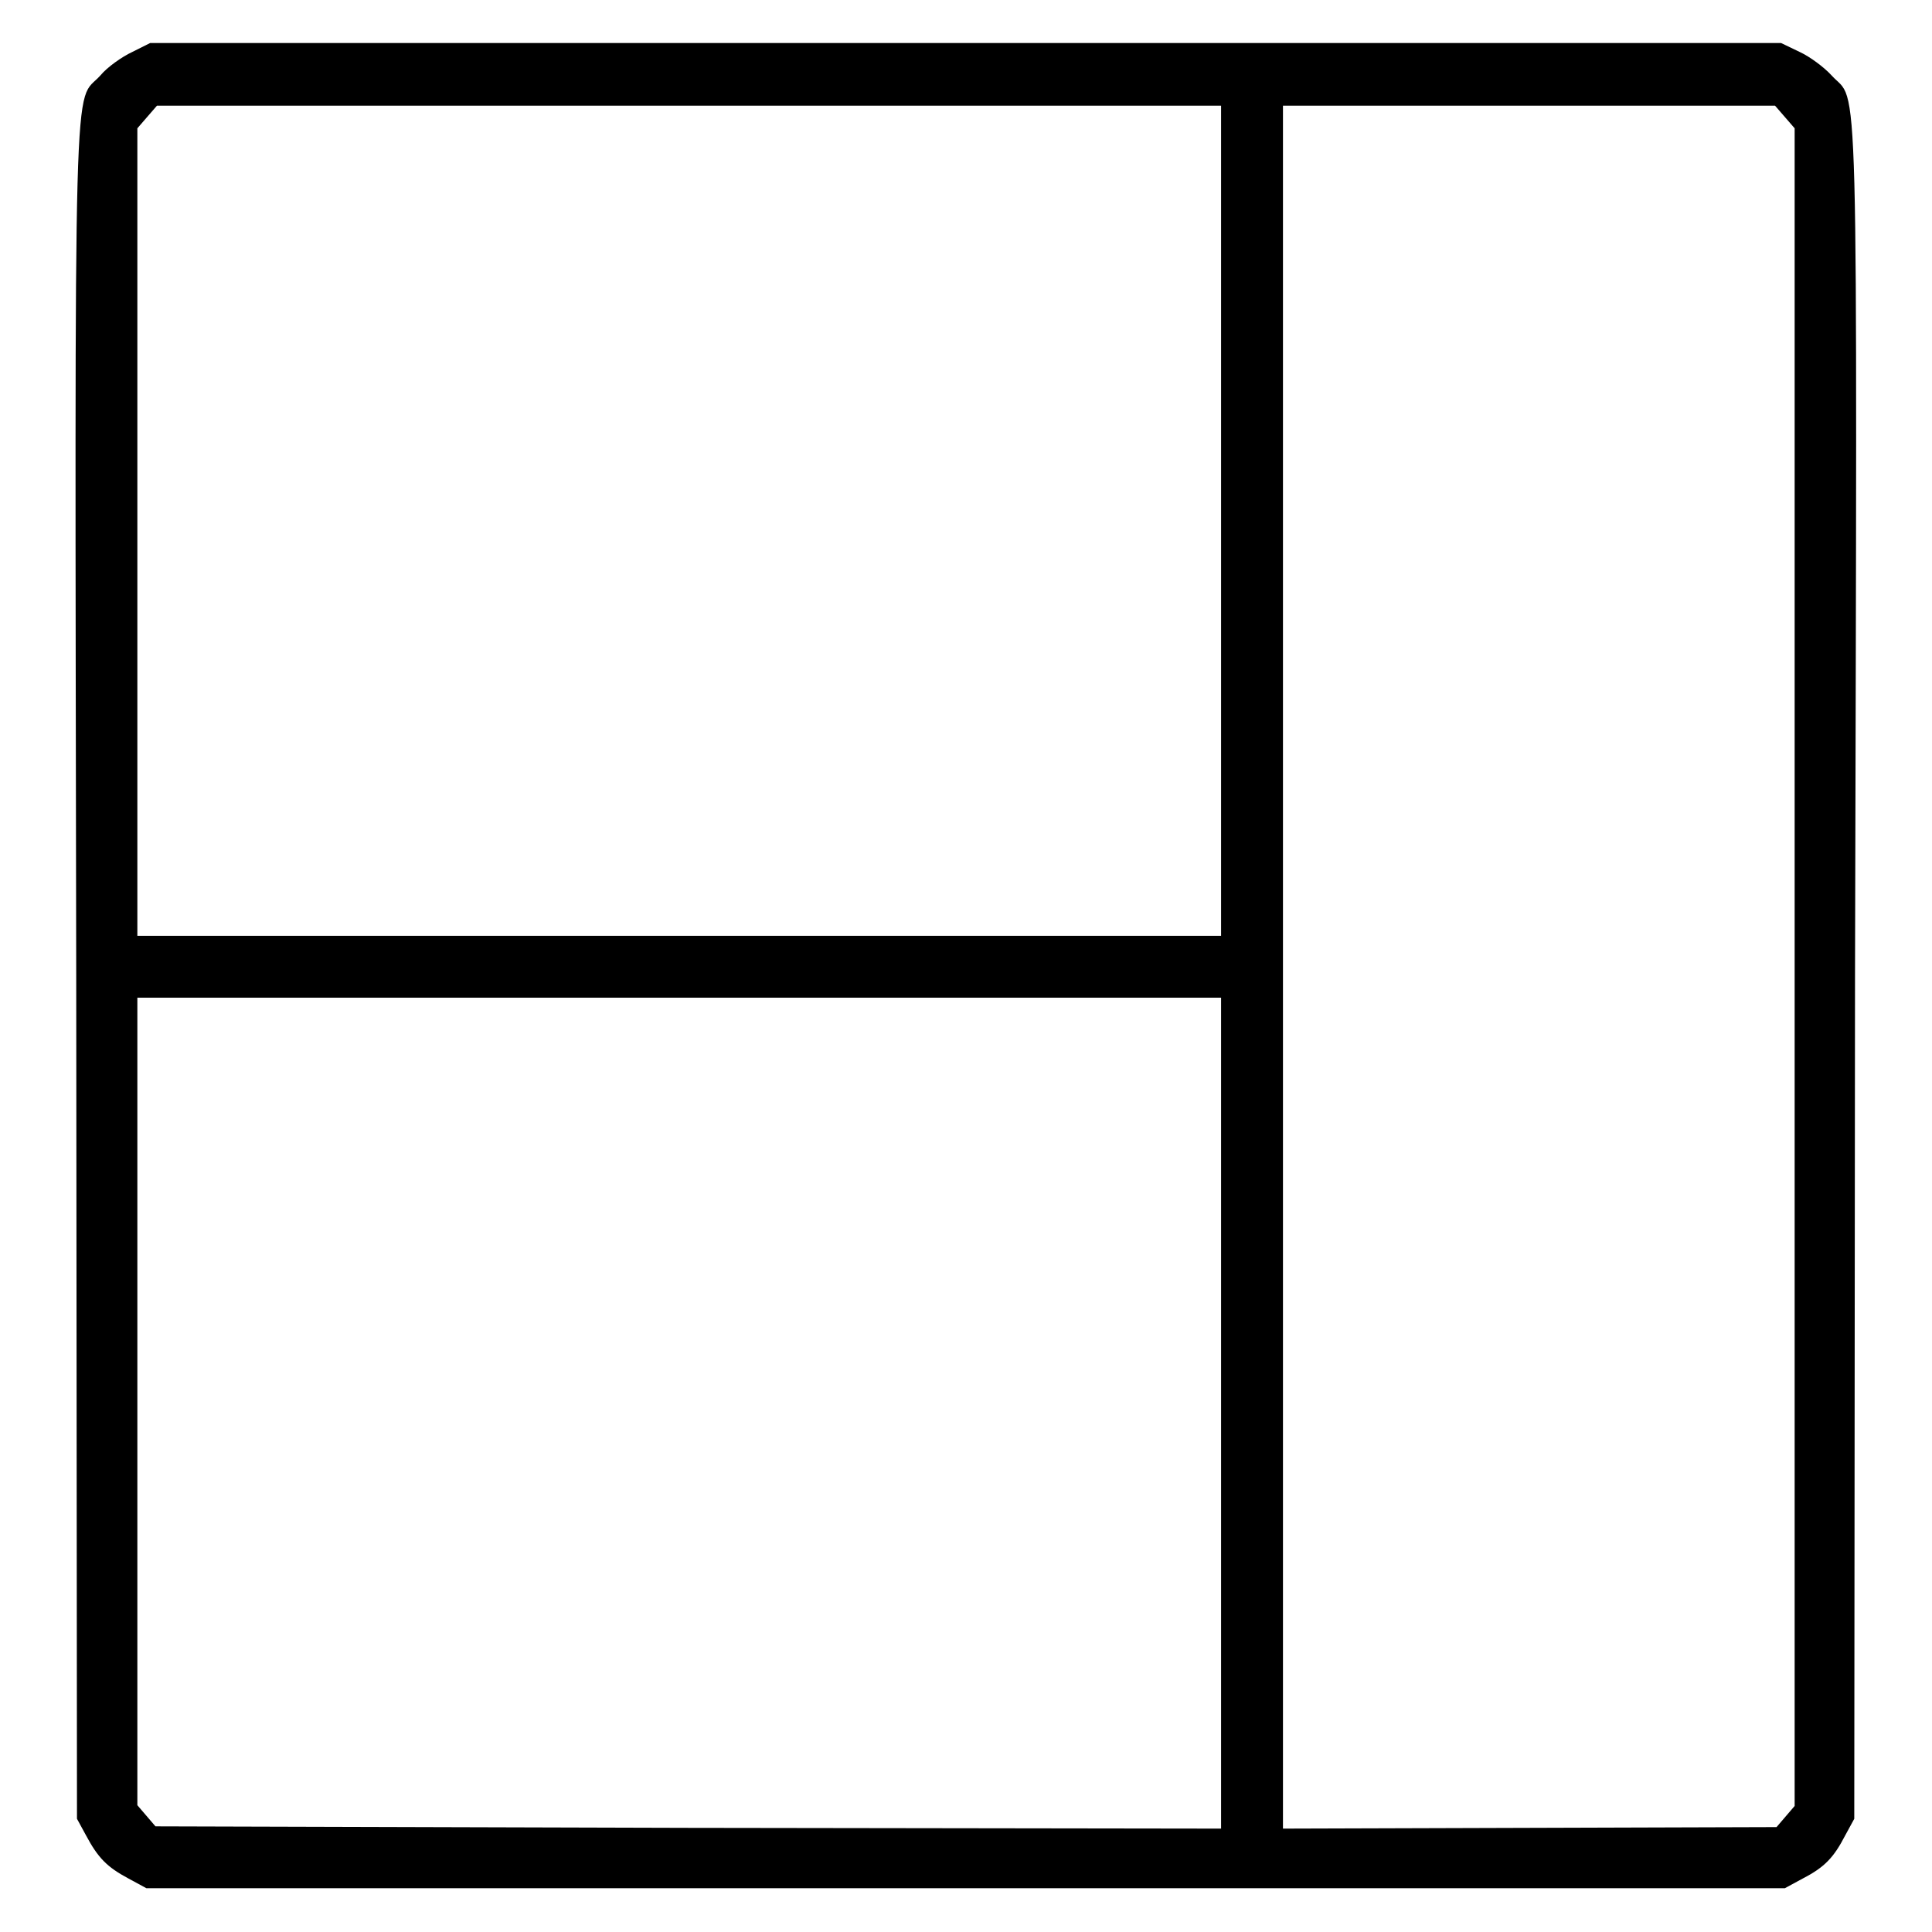
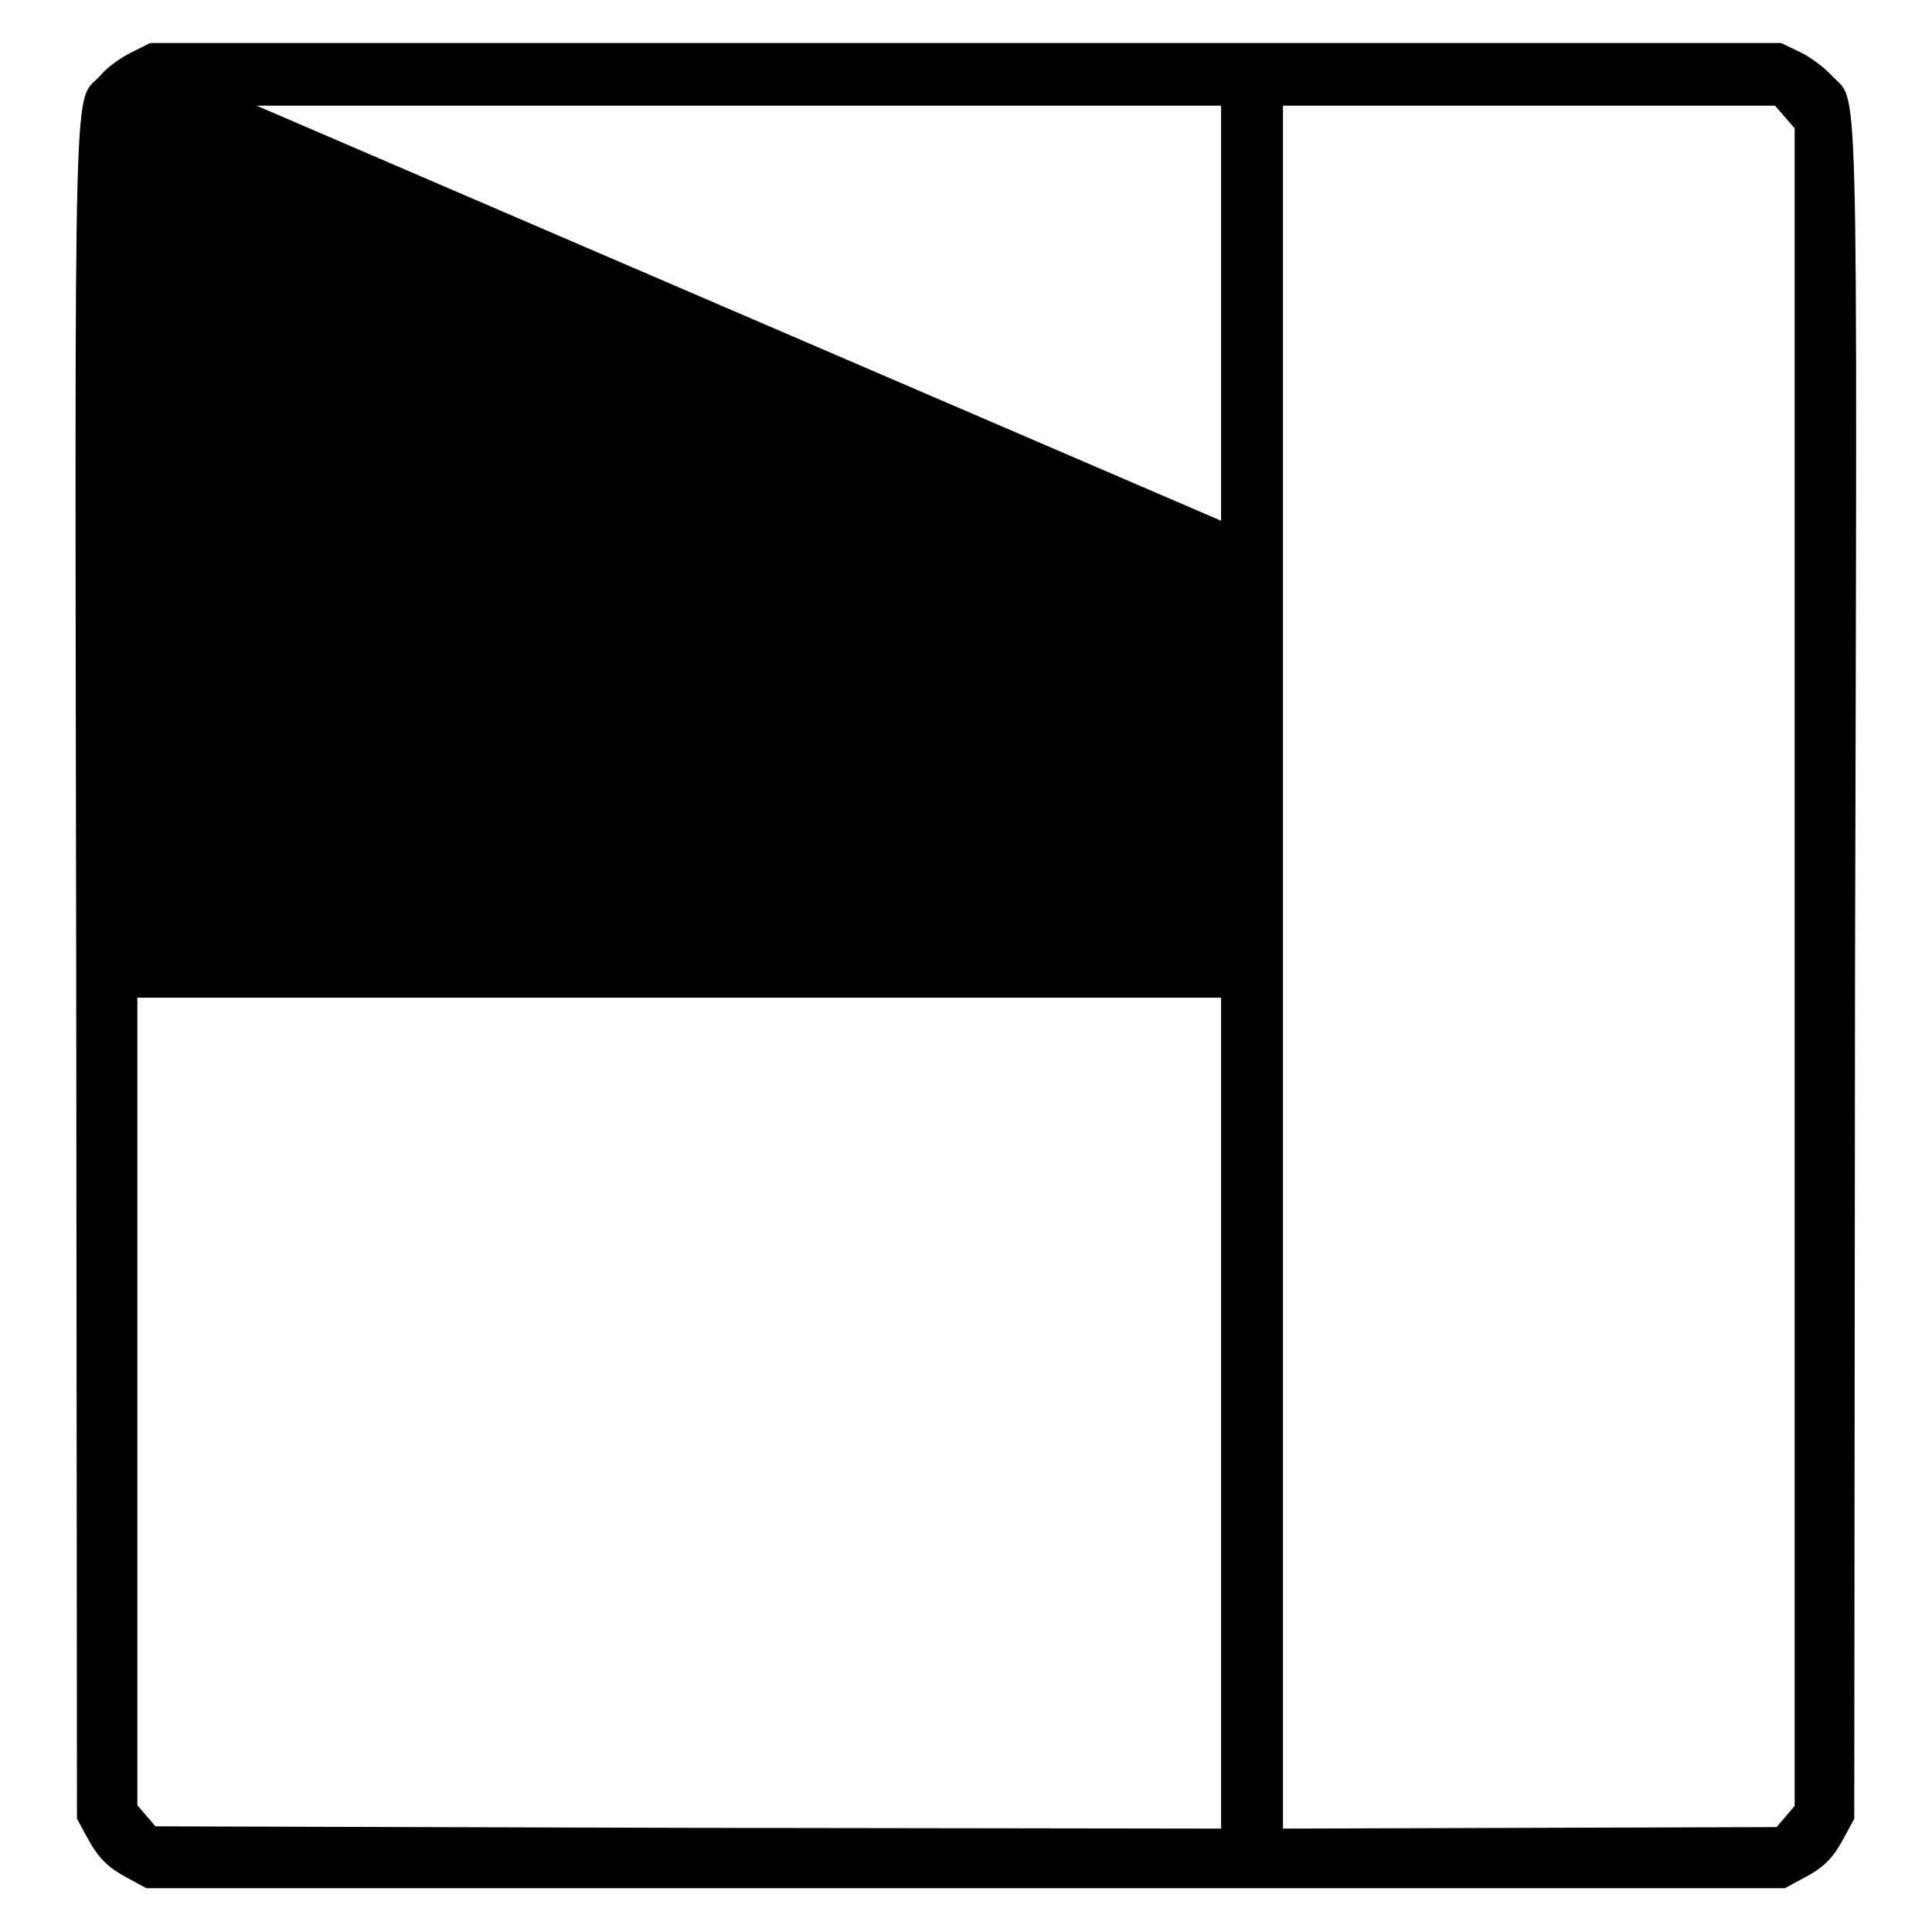
<svg xmlns="http://www.w3.org/2000/svg" version="1.1" x="0px" y="0px" viewBox="0 0 256 256" enable-background="new 0 0 256 256" xml:space="preserve">
  <g>
    <g>
      <g>
-         <path fill="#000000" d="M17.5,6.9c-1.3,0.6-3.3,2-4.2,3.1c-3.6,4-3.4-5.5-3.2,119.1L10.2,241l1.2,2.2c1.6,3,2.8,4.2,5.6,5.7l2.4,1.3H128h108.5l2.4-1.3c2.9-1.5,4.1-2.8,5.6-5.7l1.2-2.2l0.1-111.9C246.1,4.5,246.3,14,242.7,10c-1-1.1-2.9-2.5-4.2-3.1L236,5.7H128H19.9L17.5,6.9z M161.8,69v55H90H18.2V70.5V17l1.3-1.5l1.3-1.5h70.5h70.5V69z M236.5,15.5l1.3,1.5v111.1v111.2l-1.2,1.4l-1.2,1.4l-32.7,0.1l-32.7,0.1V128.1V14h32.6h32.6L236.5,15.5z M161.8,187.3v55l-70.6-0.1L20.6,242l-1.2-1.4l-1.2-1.4v-53.5v-53.5H90h71.8V187.3z" />
+         <path fill="#000000" d="M17.5,6.9c-1.3,0.6-3.3,2-4.2,3.1c-3.6,4-3.4-5.5-3.2,119.1L10.2,241l1.2,2.2c1.6,3,2.8,4.2,5.6,5.7l2.4,1.3H128h108.5l2.4-1.3c2.9-1.5,4.1-2.8,5.6-5.7l1.2-2.2l0.1-111.9C246.1,4.5,246.3,14,242.7,10c-1-1.1-2.9-2.5-4.2-3.1L236,5.7H128H19.9L17.5,6.9z v55H90H18.2V70.5V17l1.3-1.5l1.3-1.5h70.5h70.5V69z M236.5,15.5l1.3,1.5v111.1v111.2l-1.2,1.4l-1.2,1.4l-32.7,0.1l-32.7,0.1V128.1V14h32.6h32.6L236.5,15.5z M161.8,187.3v55l-70.6-0.1L20.6,242l-1.2-1.4l-1.2-1.4v-53.5v-53.5H90h71.8V187.3z" />
      </g>
    </g>
  </g>
</svg>